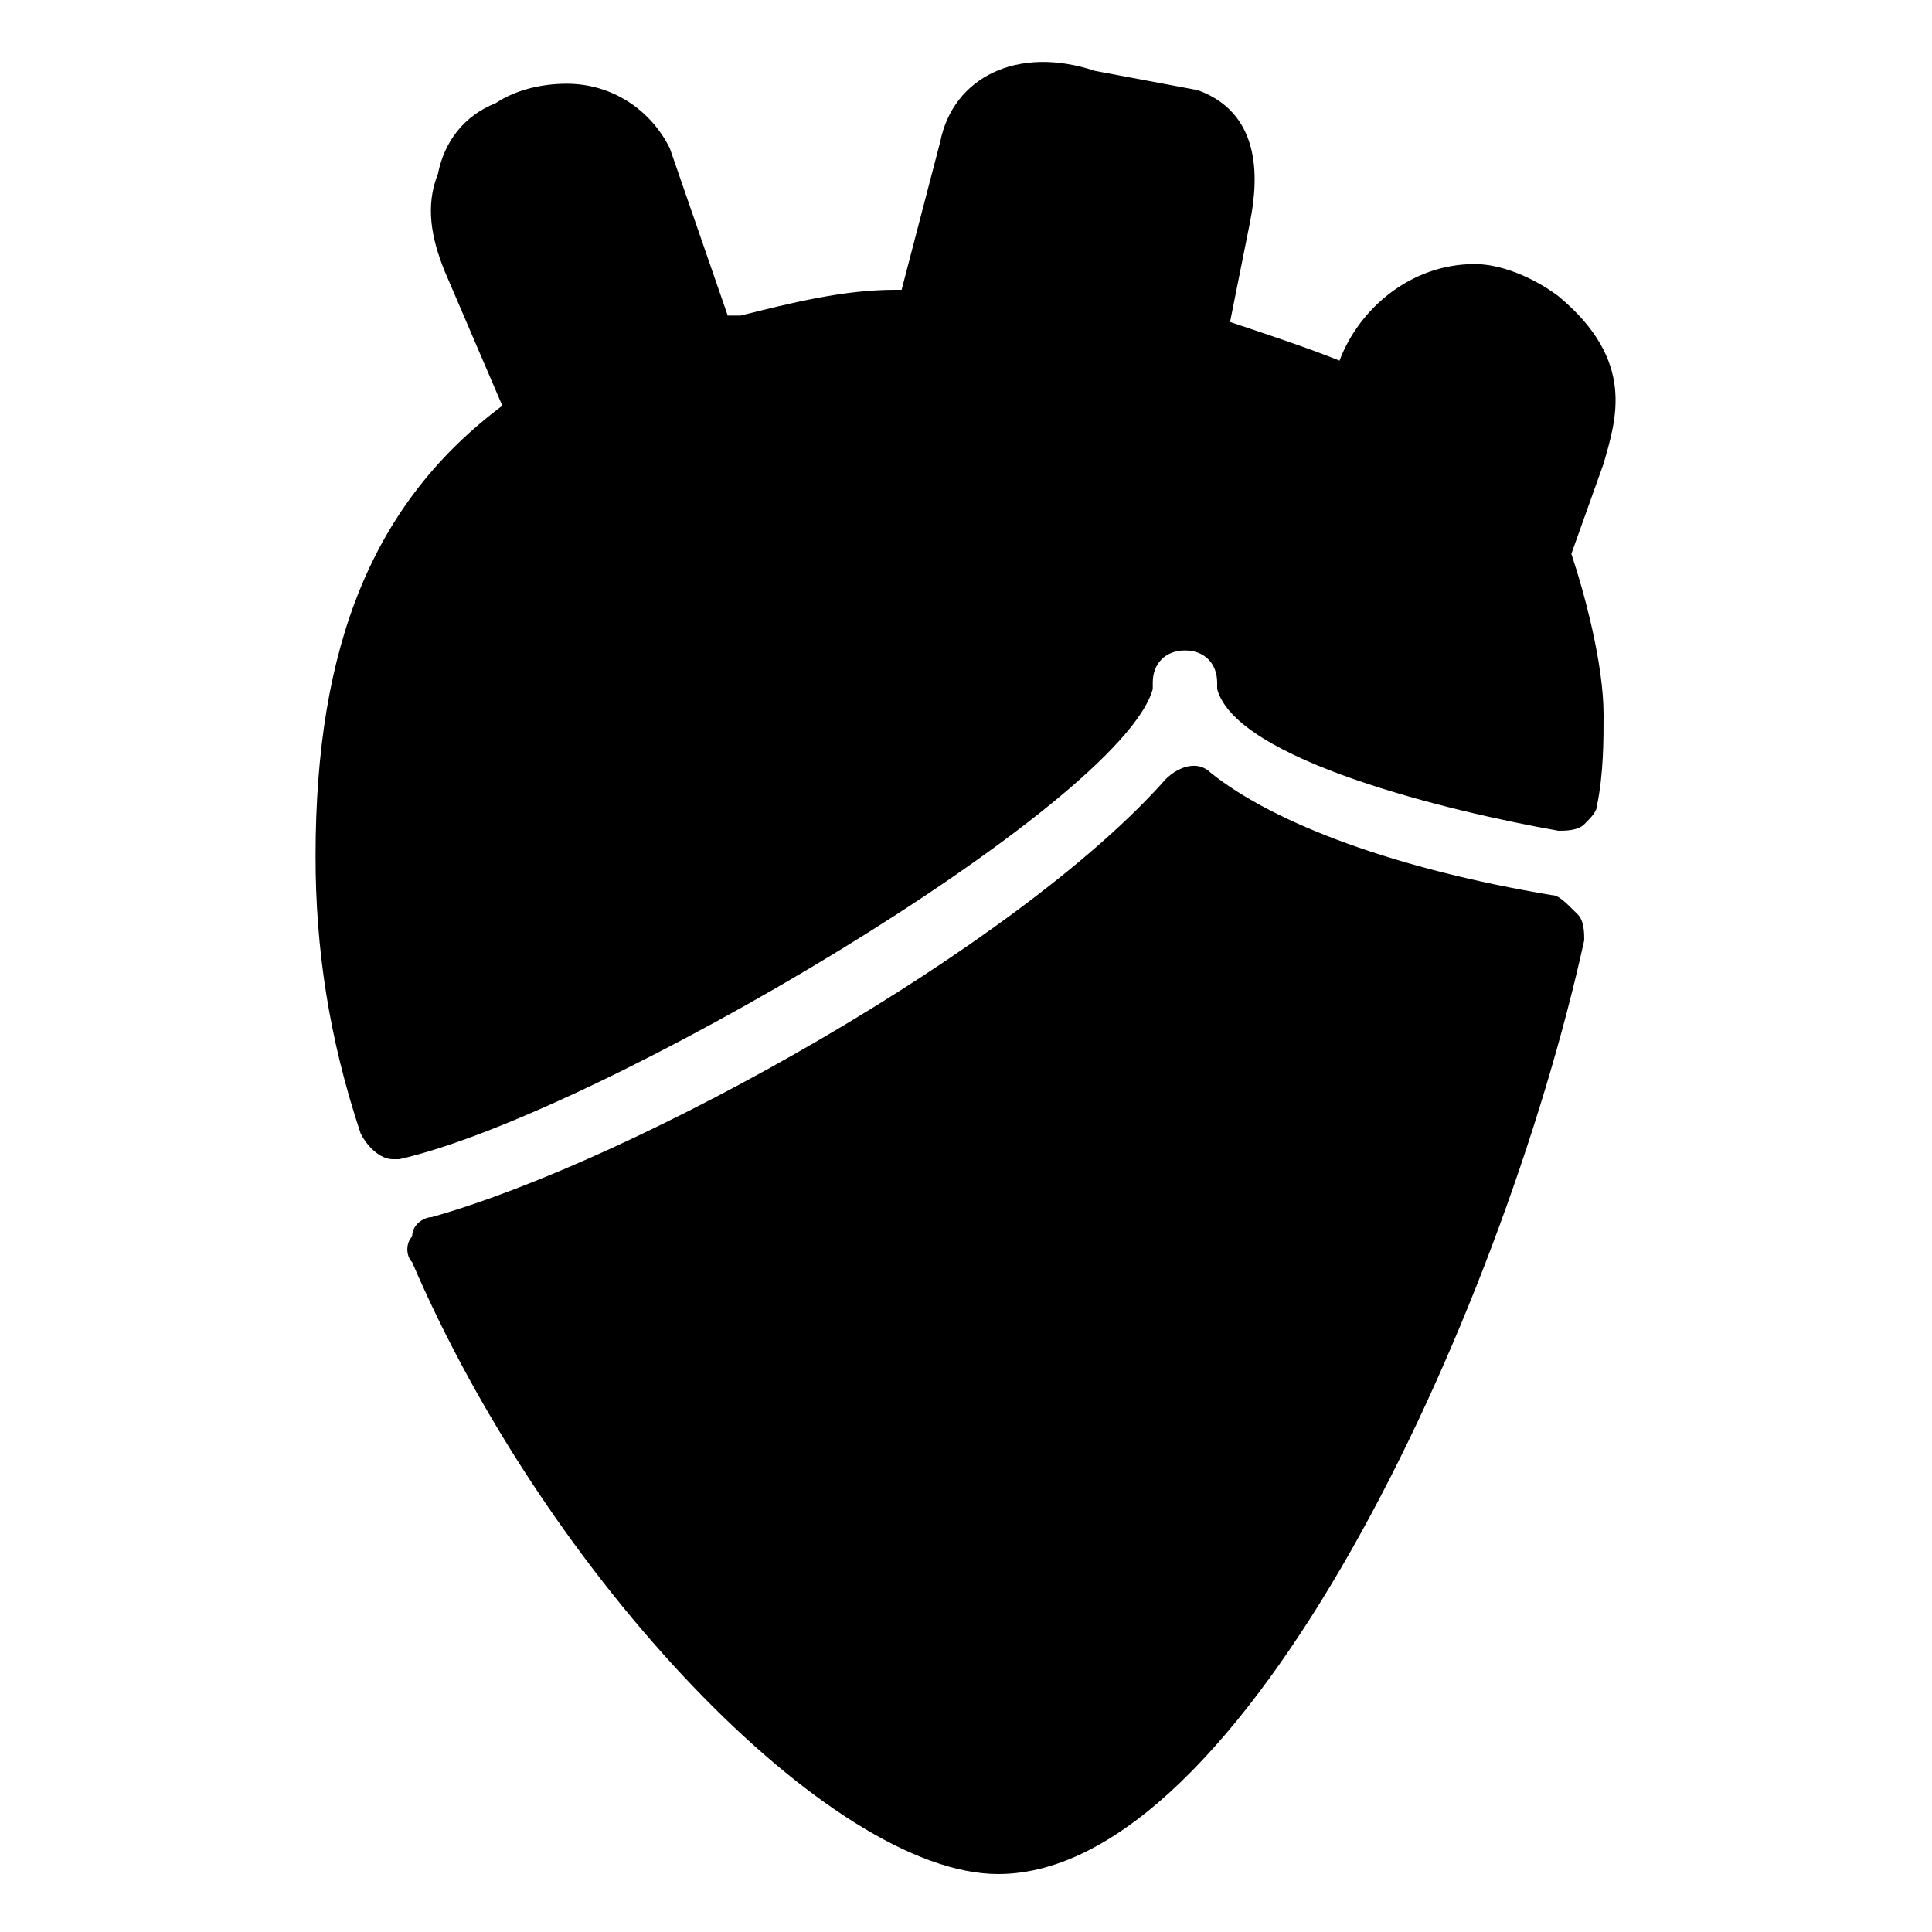
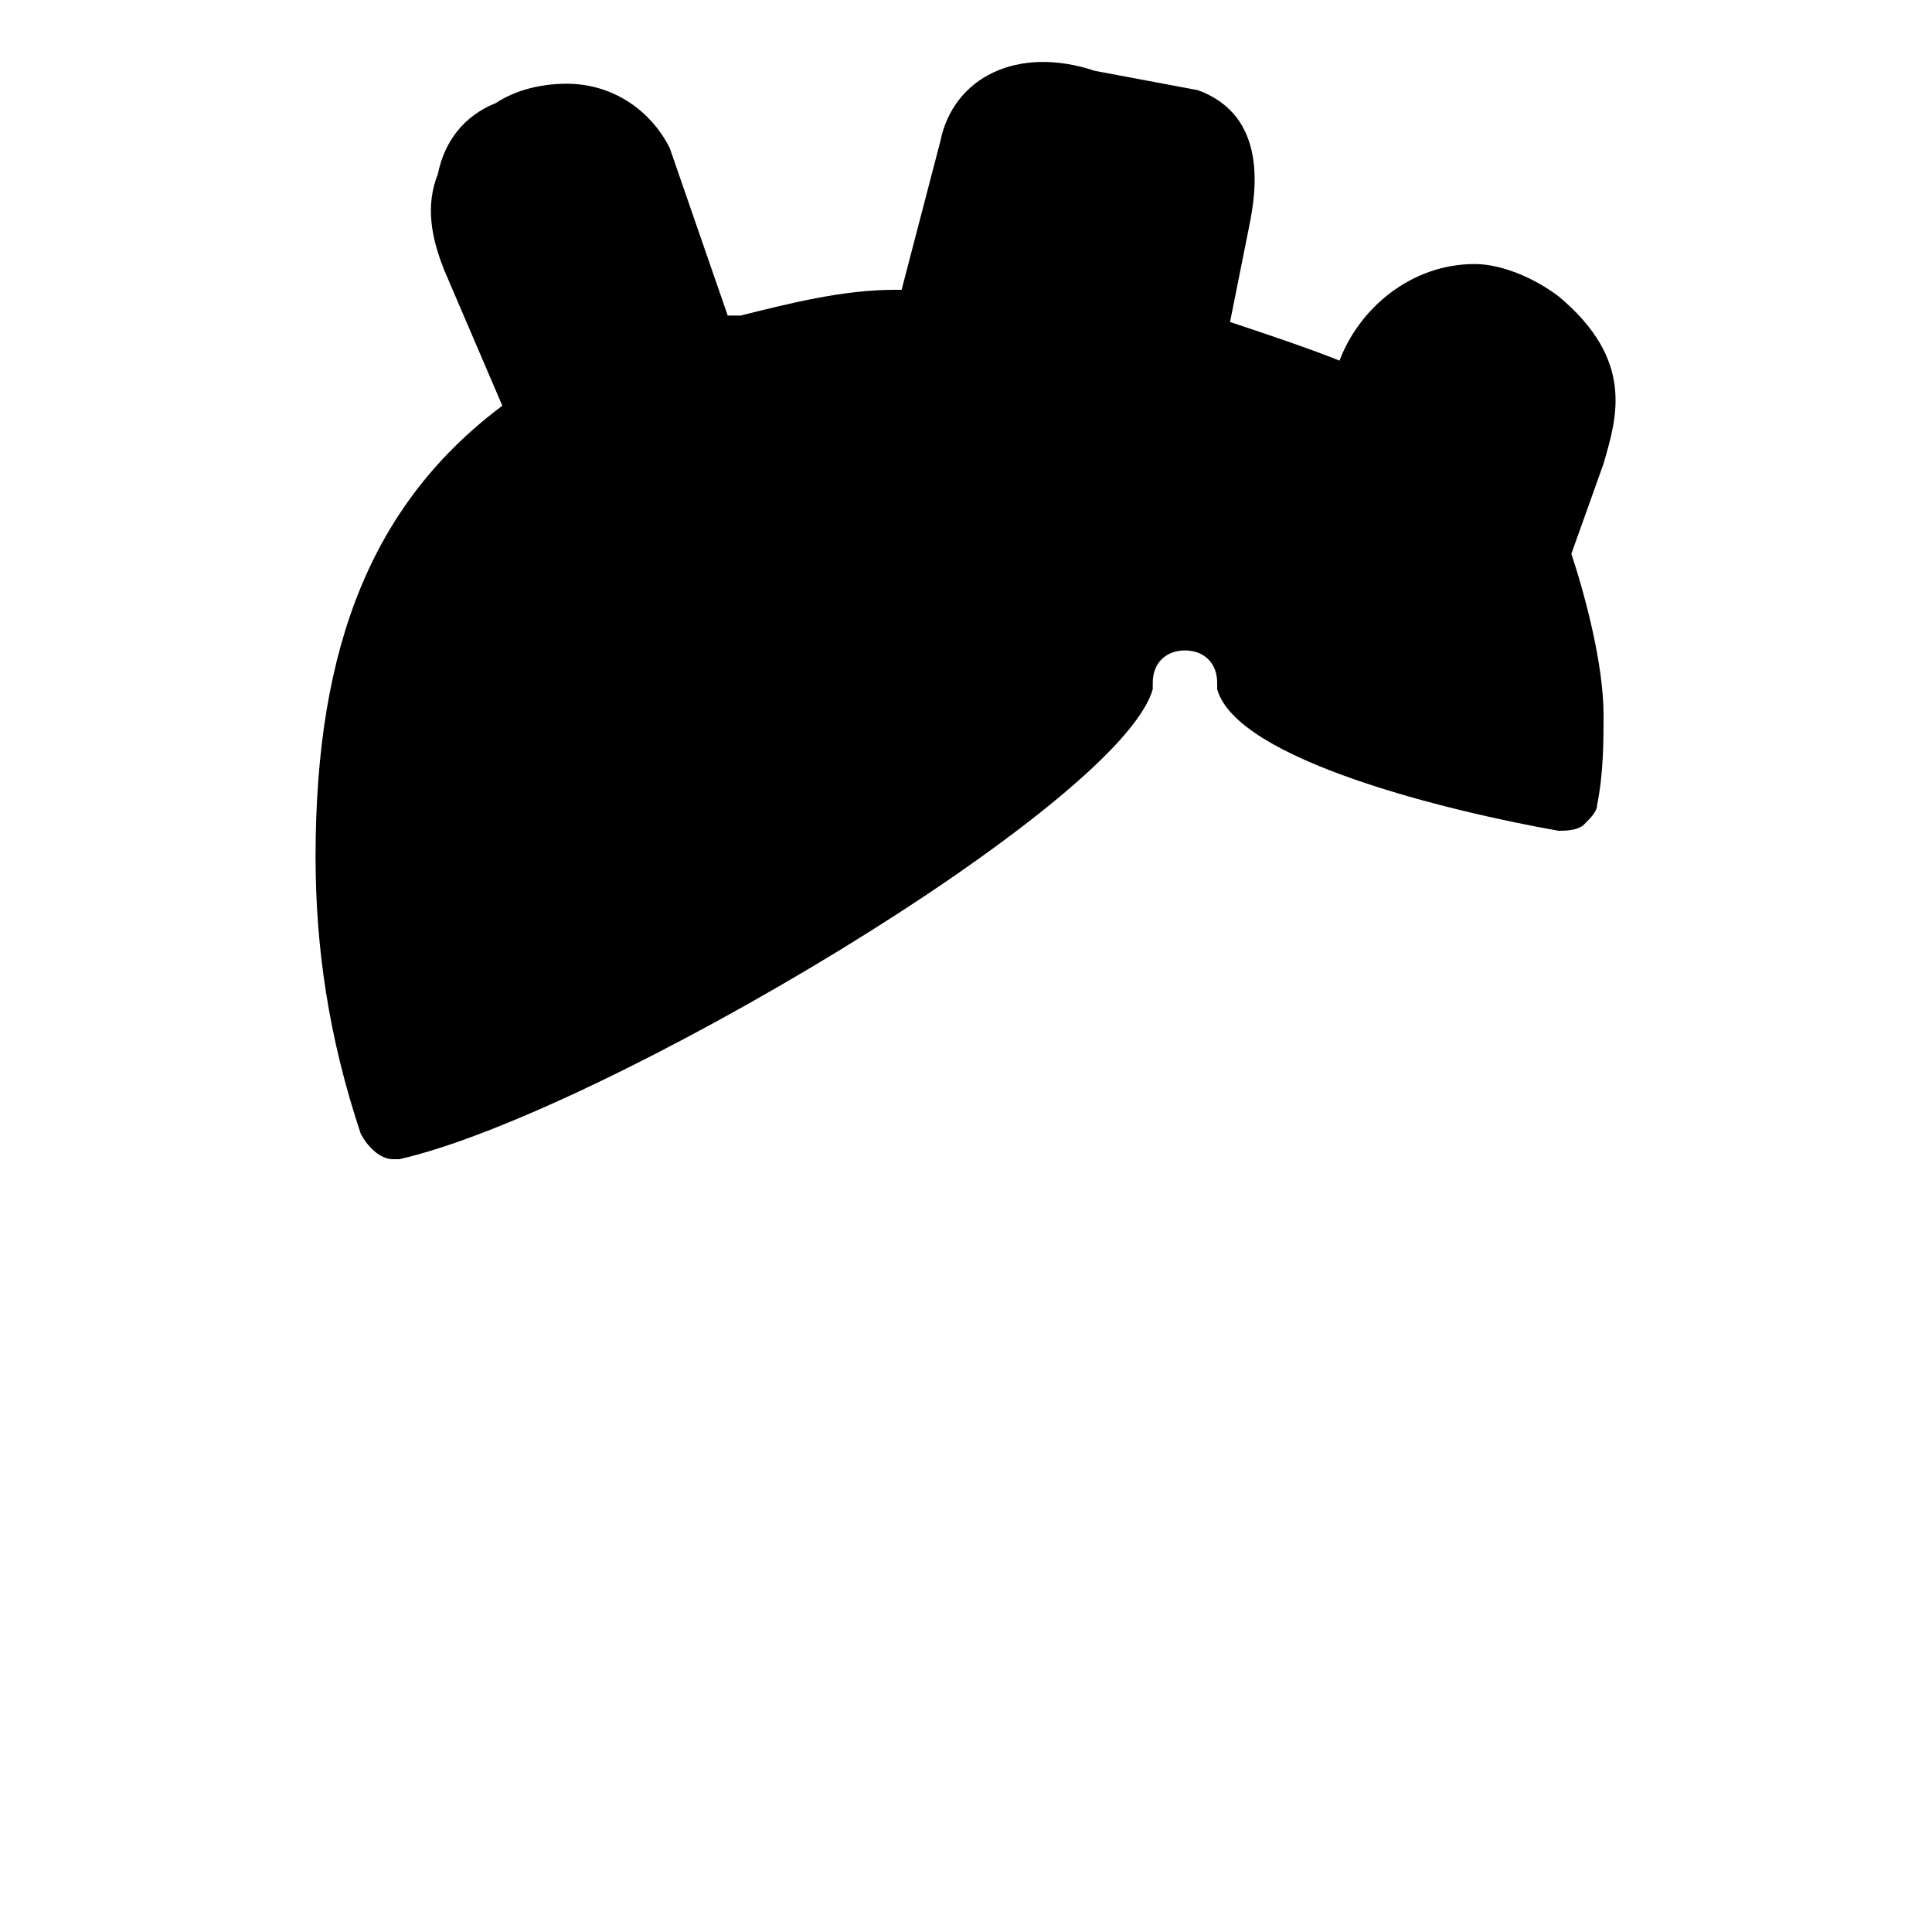
<svg xmlns="http://www.w3.org/2000/svg" version="1.1" id="Layer_1" x="0px" y="0px" viewBox="0 0 30 30" style="enable-background:new 0 0 30 30;" xml:space="preserve">
  <g>
    <path d="M24.2,4.6c-0.4-0.3-0.9-0.5-1.3-0.5c-1,0-1.8,0.7-2.1,1.5c-0.5-0.2-1.1-0.4-1.7-0.6l0.3-1.5c0.1-0.5,0.3-1.7-0.8-2.1   L17,1.1c-1.2-0.4-2.2,0.1-2.4,1.1L14,4.5h-0.1c-0.8,0-1.6,0.2-2.4,0.4l-0.2,0l-0.9-2.6c-0.3-0.6-0.9-1-1.6-1C8.4,1.3,8,1.4,7.7,1.6   C7.2,1.8,6.9,2.2,6.8,2.7C6.6,3.2,6.7,3.7,6.9,4.2l0.9,2.1C5.8,7.8,4.9,10,4.9,13.3c0,1.4,0.2,2.8,0.7,4.3C5.7,17.8,5.9,18,6.1,18   c0,0,0.1,0,0.1,0c3.1-0.7,11.2-5.5,11.7-7.3c0,0,0-0.1,0-0.1c0-0.3,0.2-0.5,0.5-0.5c0.3,0,0.5,0.2,0.5,0.5c0,0,0,0.1,0,0.1   c0.3,1.1,3.6,1.9,5.3,2.2c0.1,0,0.3,0,0.4-0.1s0.2-0.2,0.2-0.3c0.1-0.5,0.1-1,0.1-1.4c0-0.8-0.3-1.9-0.5-2.5l0.5-1.4   C25.1,6.5,25.4,5.6,24.2,4.6z" />
-     <path d="M24.1,13.9c-2.4-0.4-4.3-1.1-5.3-1.9c-0.2-0.2-0.5-0.1-0.7,0.1c-2.3,2.6-8.2,5.9-11.4,6.8c-0.1,0-0.3,0.1-0.3,0.3   c-0.1,0.1-0.1,0.3,0,0.4c2.1,4.9,6.5,9.5,9.1,9.5c3.8,0,7.8-8.6,9.1-14.5c0-0.1,0-0.3-0.1-0.4C24.3,14,24.2,13.9,24.1,13.9z" />
  </g>
</svg>